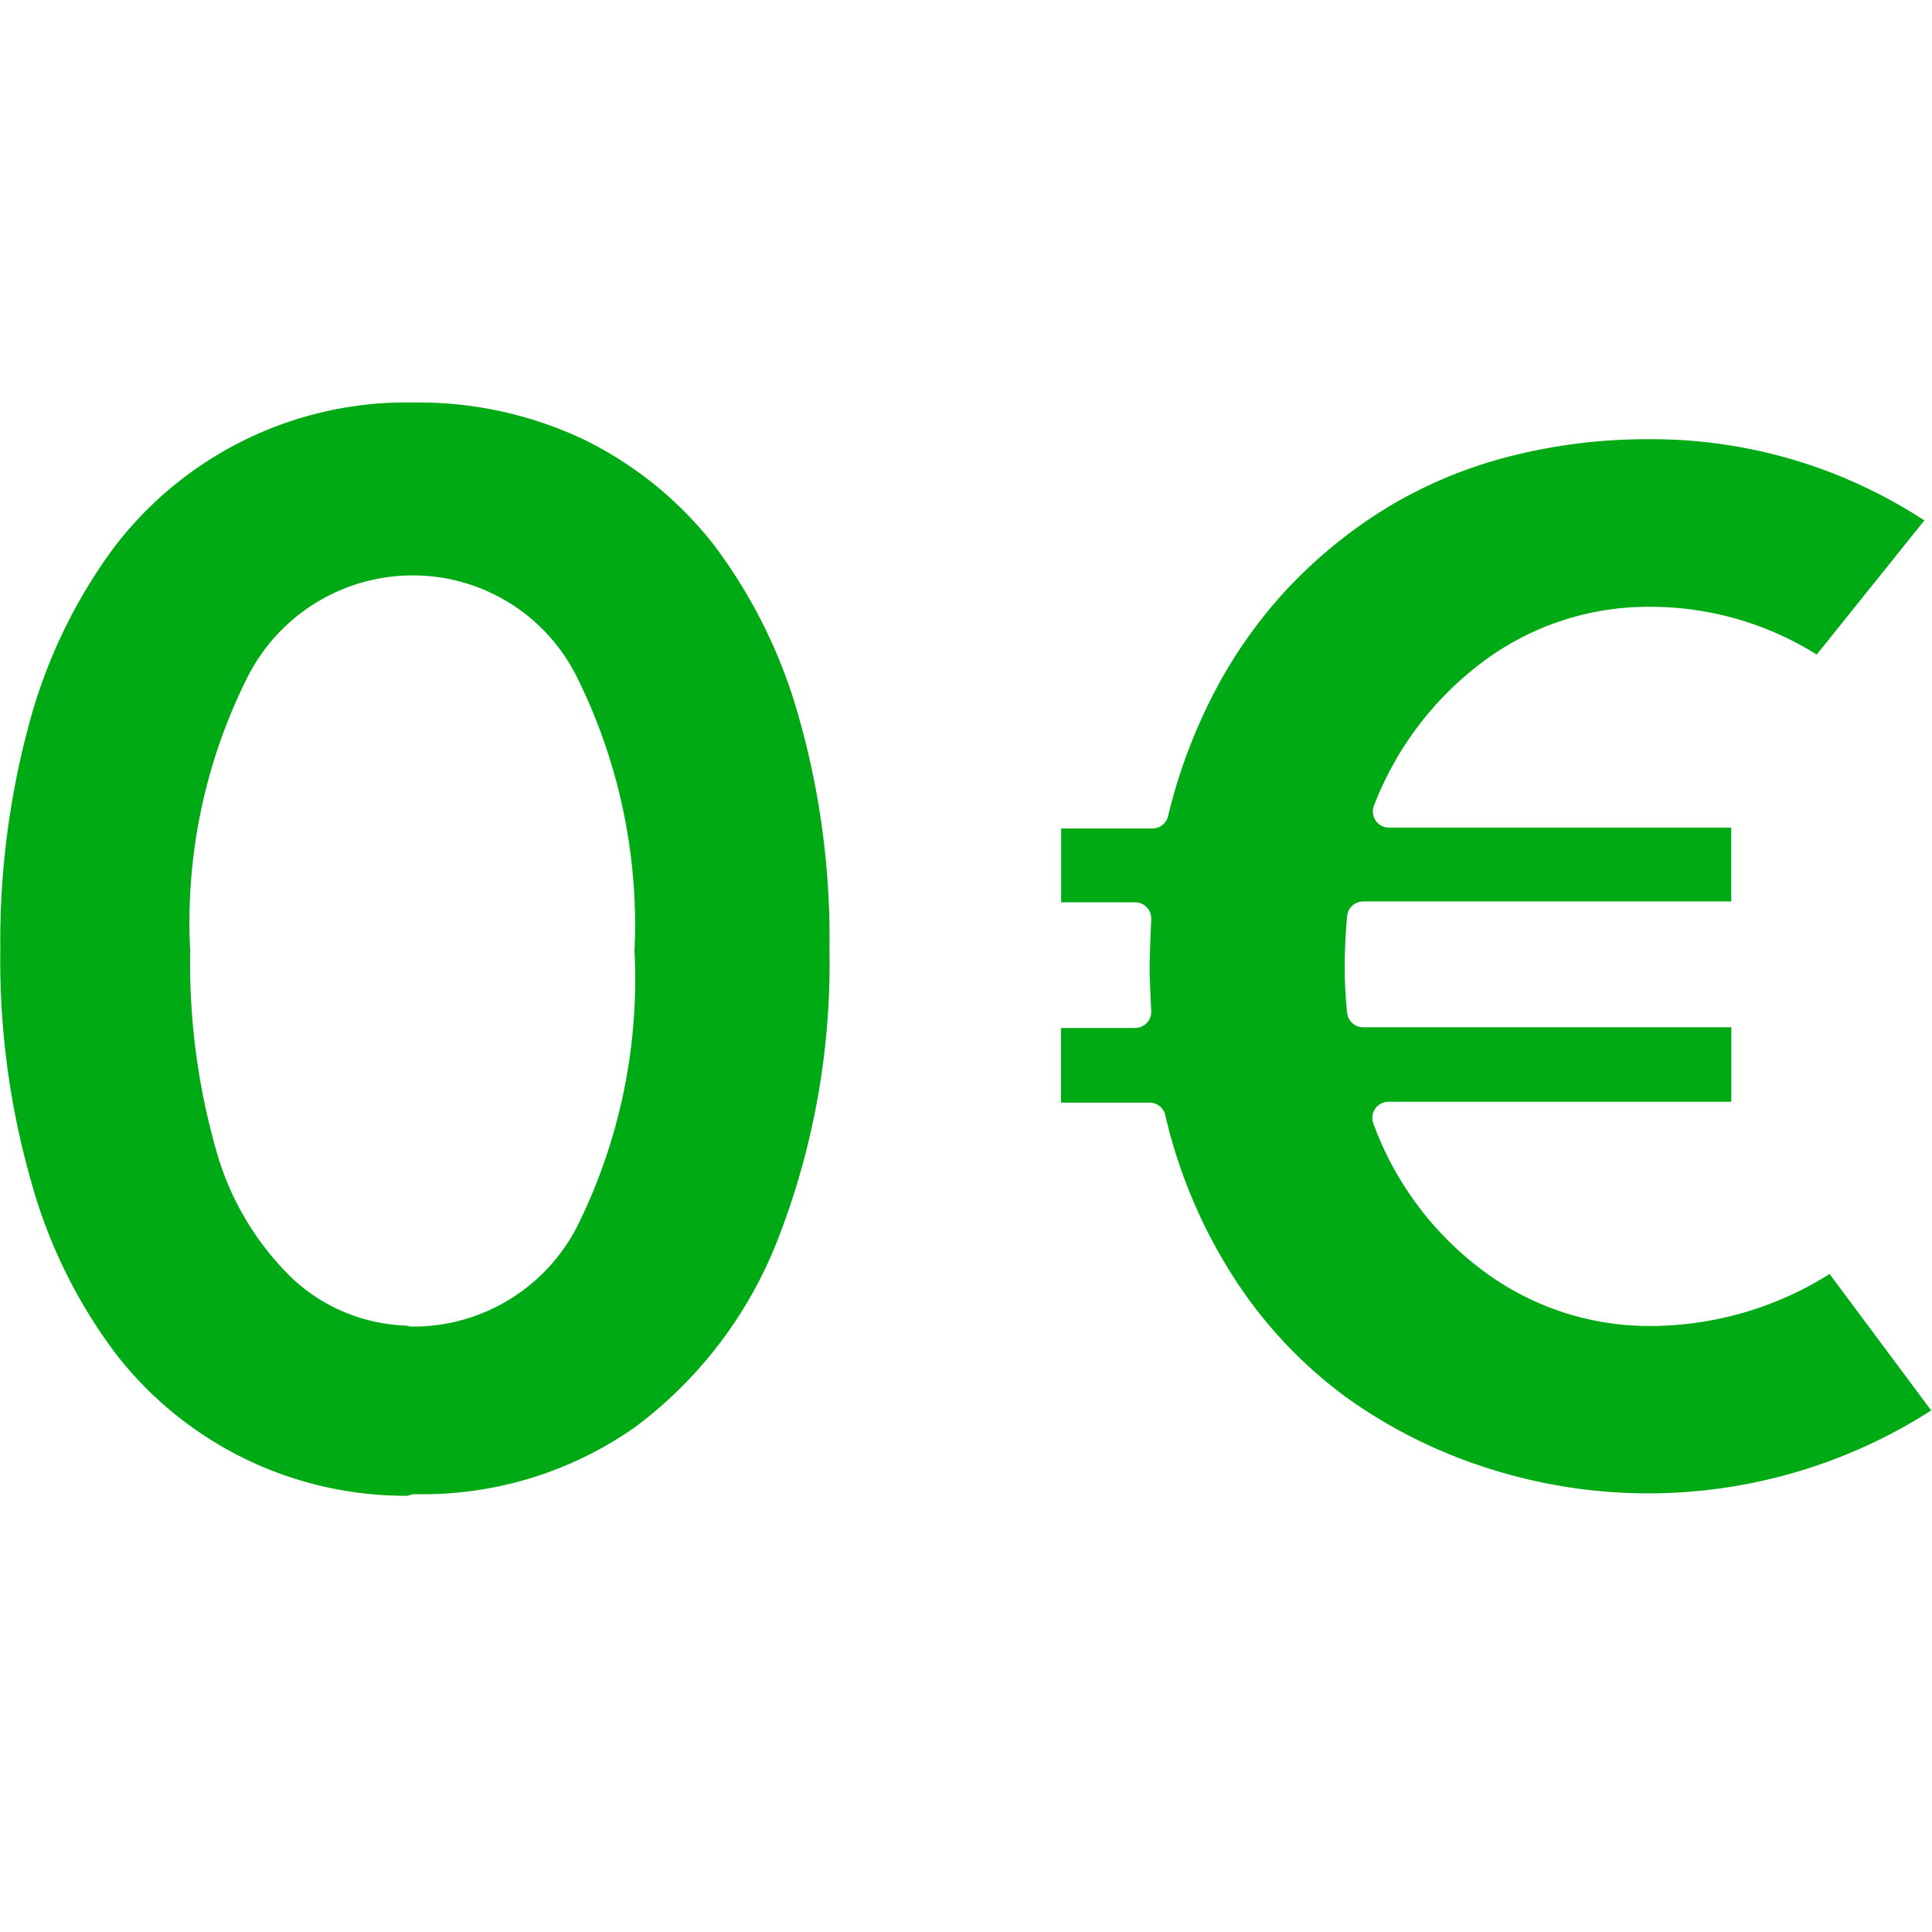
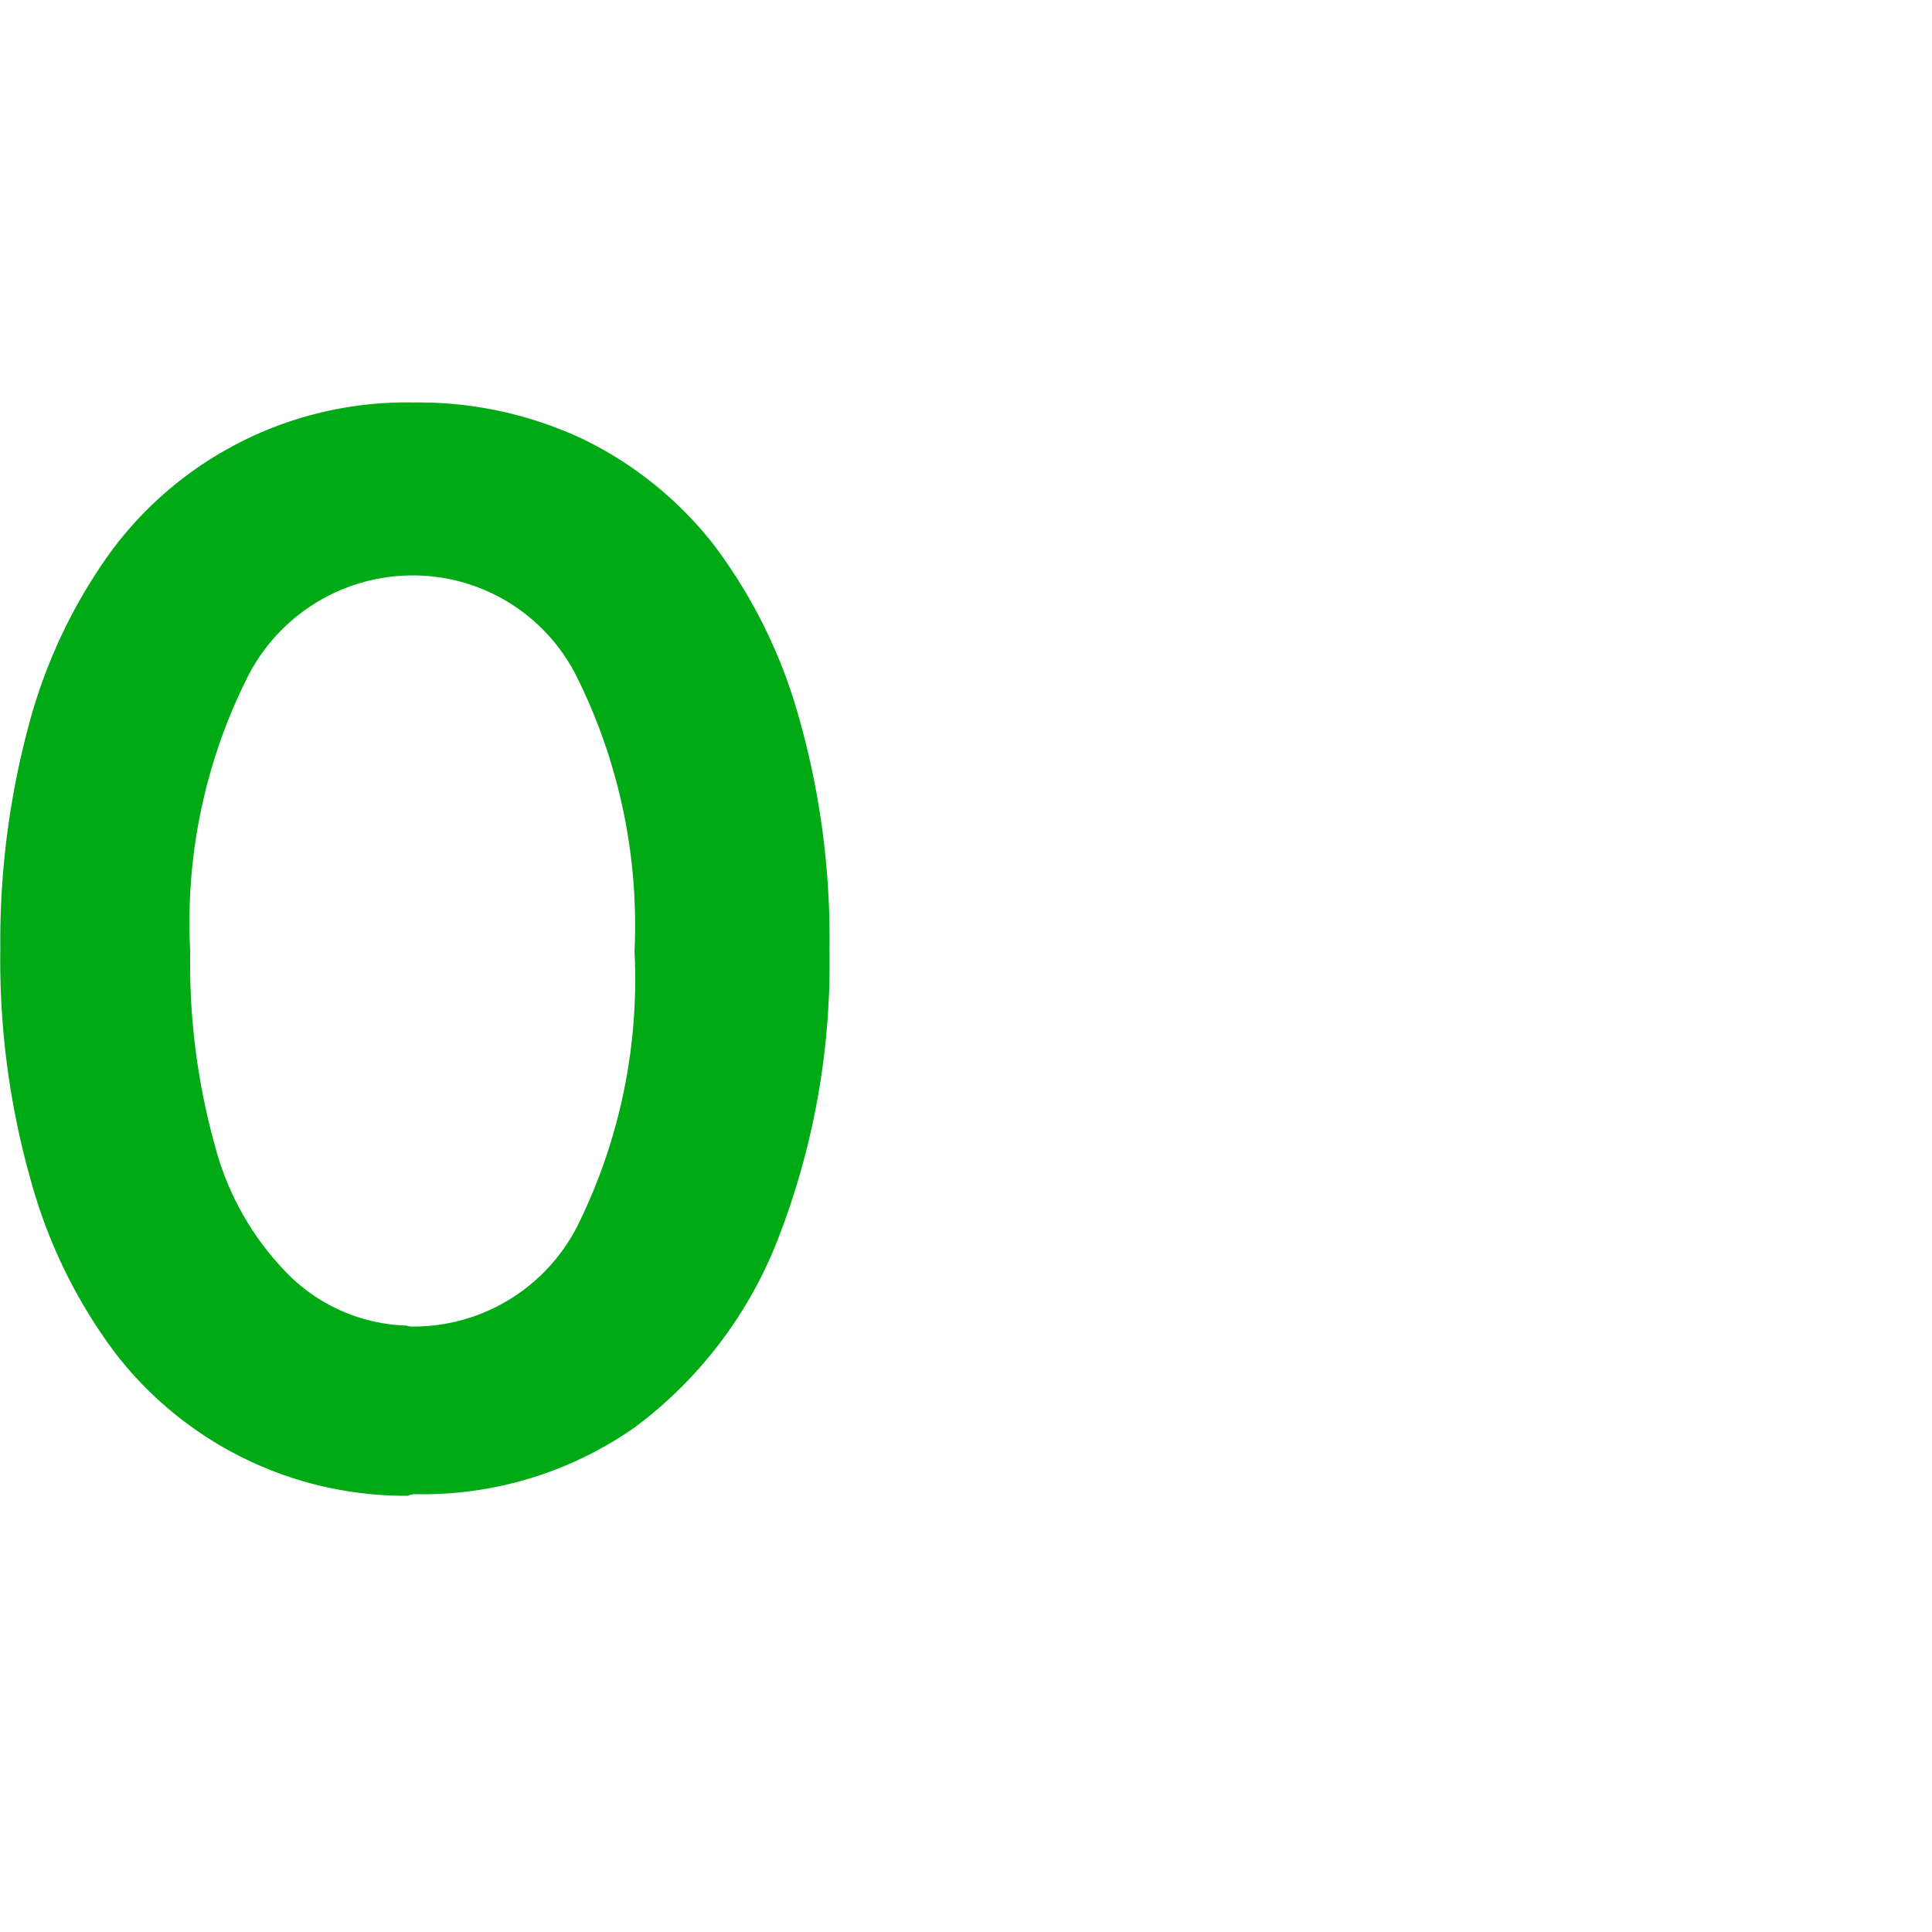
<svg xmlns="http://www.w3.org/2000/svg" width="24" height="24" viewBox="0 0 24 24">
  <defs fill="#000000">
    <clipPath id="clip-_0-eur-24_x_24_px" fill="#000000">
      <rect width="24" height="24" fill="#000000" />
    </clipPath>
  </defs>
  <g id="_0-eur-24_x_24_px" data-name="0-eur-24 x 24 px" clip-path="url(#clip-_0-eur-24_x_24_px)">
    <g id="_0-eur_pradine_imoka" data-name="0-eur_pradine_imoka" transform="translate(-2.096 4.615)">
      <path id="Path_1" data-name="Path 1" d="M10.96,2.149A4.628,4.628,0,0,0,9.336.839,4.793,4.793,0,0,0,7.241.385,4.563,4.563,0,0,0,3.478,2.232a6.534,6.534,0,0,0-1.02,2.144A10.313,10.313,0,0,0,2.1,7.17a9.992,9.992,0,0,0,.382,2.889A6.374,6.374,0,0,0,3.533,12.2a4.549,4.549,0,0,0,3.632,1.766.2.2,0,0,1,.085-.02,4.585,4.585,0,0,0,2.737-.834,5.309,5.309,0,0,0,1.781-2.355A9.44,9.44,0,0,0,12.4,7.181a10.023,10.023,0,0,0-.381-2.889A6.408,6.408,0,0,0,10.96,2.149ZM9.276,10.6a2.286,2.286,0,0,1-2.064,1.264.182.182,0,0,1-.066-.012,2.174,2.174,0,0,1-1.433-.6A3.543,3.543,0,0,1,4.77,9.633,8.454,8.454,0,0,1,4.459,7.2a6.78,6.78,0,0,1,.71-3.4A2.3,2.3,0,0,1,7.222,2.533,2.274,2.274,0,0,1,9.278,3.827a6.927,6.927,0,0,1,.7,3.373A6.9,6.9,0,0,1,9.276,10.6Z" fill="#00aa14" />
-       <path id="Path_2" data-name="Path 2" d="M22.53,11.857a3.452,3.452,0,0,1-2.068-.679A3.986,3.986,0,0,1,19.09,9.344a.2.2,0,0,1,.187-.272h4.259V8.146H18.964a.2.2,0,0,1-.2-.178,5.233,5.233,0,0,1-.03-.575c0-.22.011-.43.03-.63a.2.2,0,0,1,.2-.18h4.571V5.666h-4.25a.2.2,0,0,1-.187-.275,4.032,4.032,0,0,1,1.372-1.8,3.429,3.429,0,0,1,2.047-.668,3.893,3.893,0,0,1,2.08.593l1.337-1.666A6.189,6.189,0,0,0,22.518.841a6.893,6.893,0,0,0-1.78.225,5.619,5.619,0,0,0-1.513.646,5.986,5.986,0,0,0-1.216,1A5.858,5.858,0,0,0,17.106,4a6.728,6.728,0,0,0-.567,1.524.2.2,0,0,1-.195.153H15.211v.917h.919a.2.2,0,0,1,.2.208l-.008.2c-.007.169-.012.3-.012.4s.005.216.012.371l.008.174a.2.2,0,0,1-.056.146.2.2,0,0,1-.146.062h-.919v.927h1.1a.2.2,0,0,1,.195.154,6.4,6.4,0,0,0,.858,2.029,5.6,5.6,0,0,0,1.392,1.479,6.285,6.285,0,0,0,1.765.882,6.51,6.51,0,0,0,5.5-.72l-1.262-1.695A4.192,4.192,0,0,1,22.53,11.857Z" transform="translate(0.067)" fill="#00aa14" />
    </g>
  </g>
</svg>